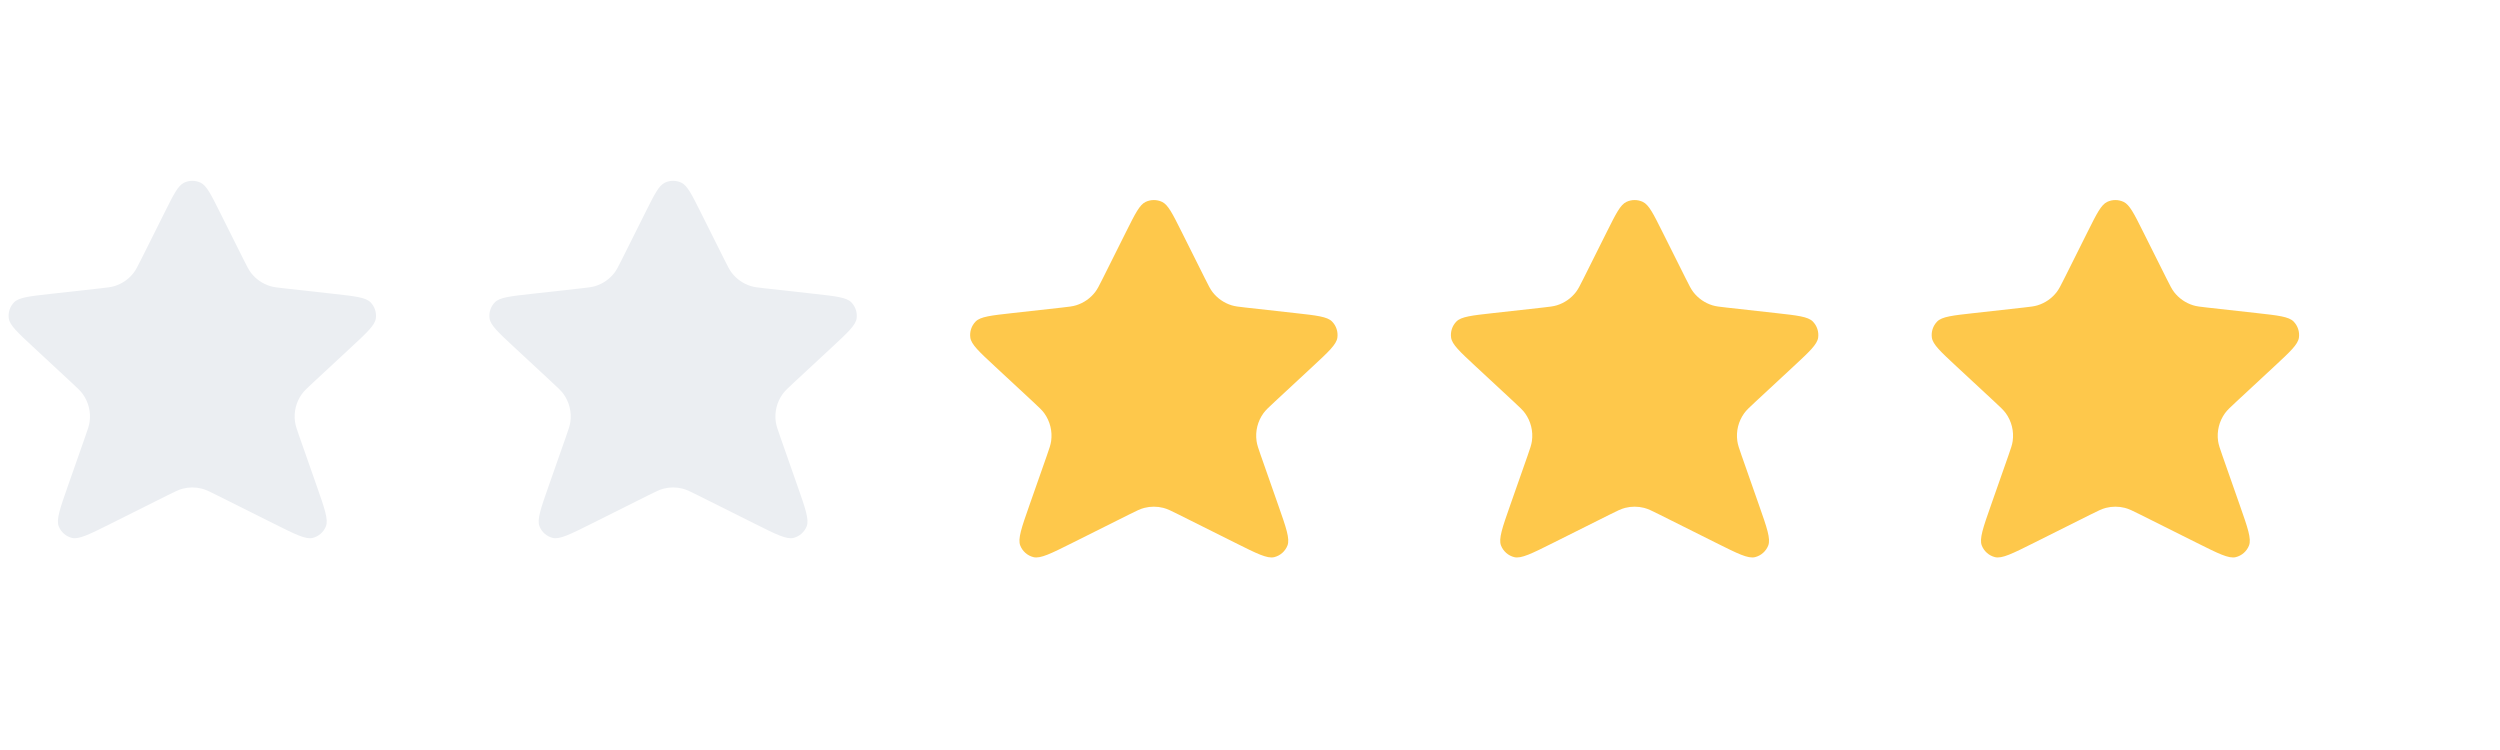
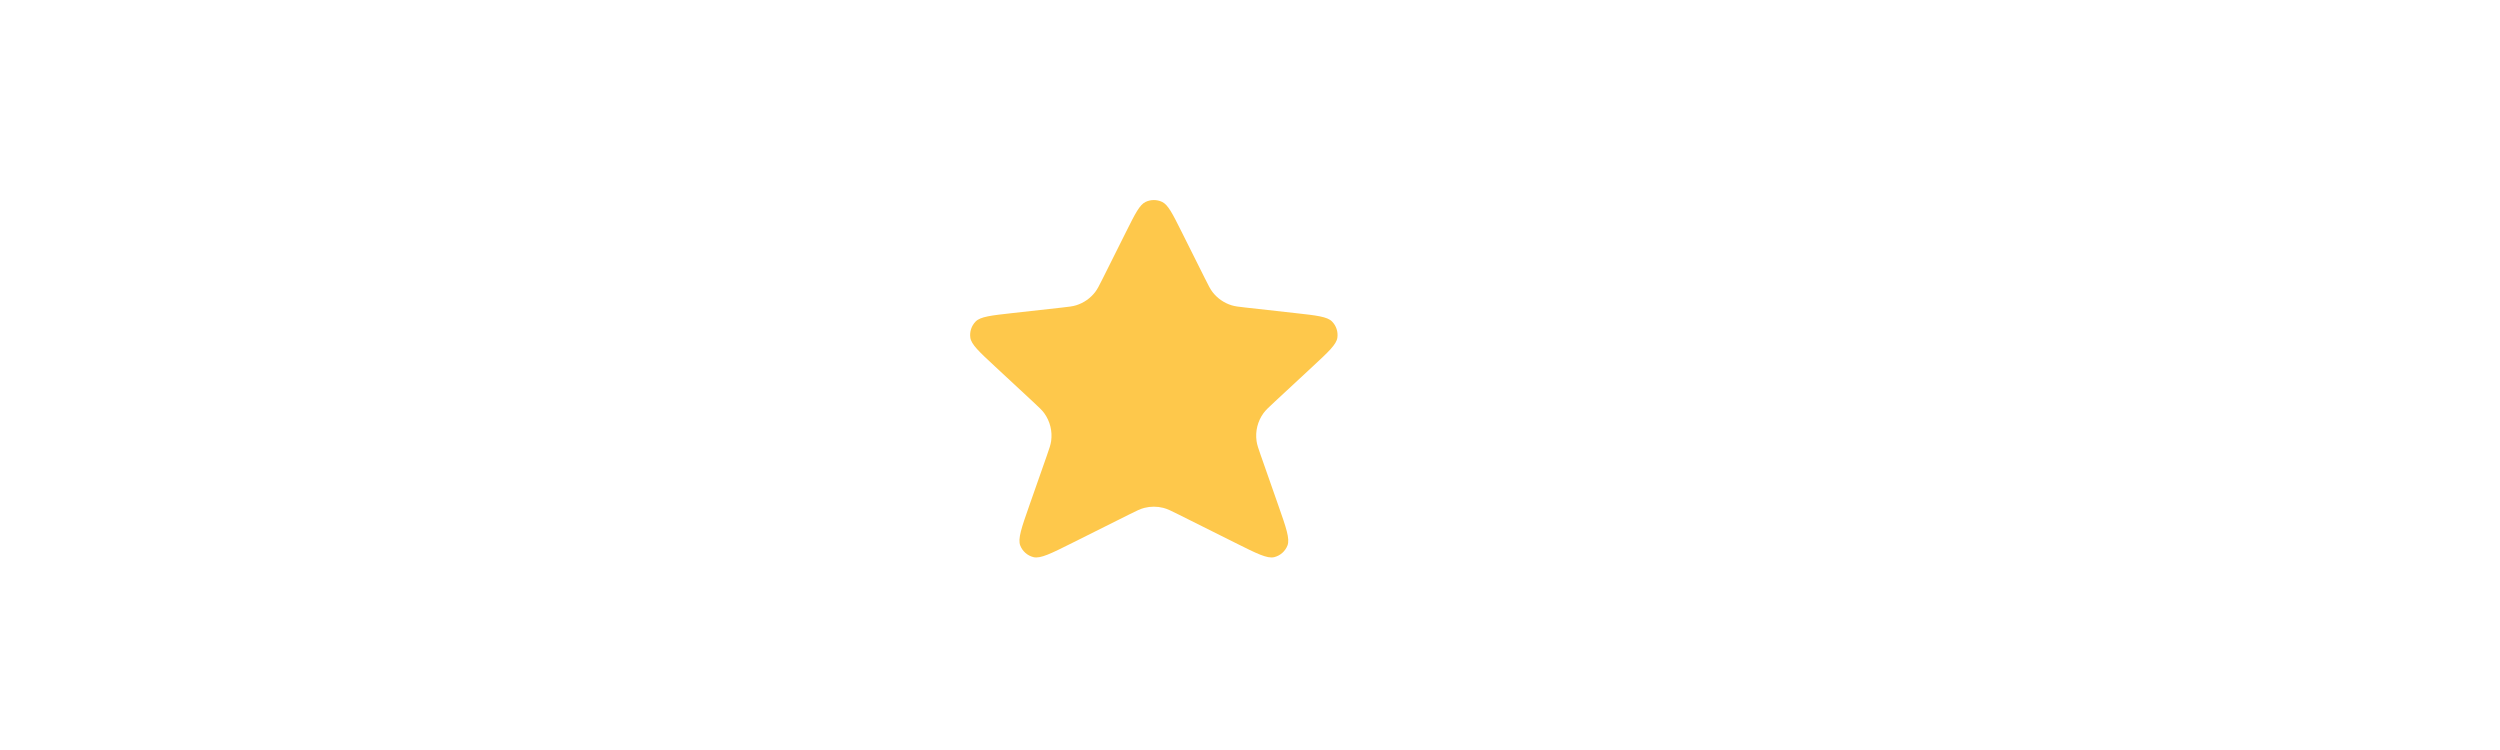
<svg xmlns="http://www.w3.org/2000/svg" width="130" height="39" viewBox="0 0 130 39" fill="none">
-   <path fill-rule="evenodd" clip-rule="evenodd" d="M9.572 9.499C9.26 9.647 9.03 10.108 8.569 11.029L7.38 13.408L7.34 13.487C7.334 13.498 7.329 13.51 7.323 13.521C7.153 13.861 7.064 14.036 6.951 14.184C6.7 14.511 6.353 14.753 5.959 14.875C5.783 14.93 5.59 14.953 5.217 14.994C5.202 14.996 5.187 14.998 5.171 14.999L2.639 15.281C1.535 15.404 0.983 15.465 0.733 15.719C0.516 15.941 0.414 16.25 0.457 16.557C0.506 16.91 0.913 17.288 1.727 18.044L3.525 19.713C3.548 19.734 3.571 19.756 3.594 19.777L3.594 19.777L3.711 19.886C4.028 20.18 4.186 20.328 4.303 20.489C4.603 20.907 4.731 21.424 4.66 21.934C4.634 22.125 4.566 22.322 4.432 22.703C4.427 22.716 4.423 22.73 4.418 22.743L3.53 25.273C3.121 26.438 2.917 27.021 3.053 27.367C3.171 27.667 3.426 27.892 3.738 27.971C4.098 28.062 4.651 27.786 5.756 27.233L8.052 26.085C8.085 26.069 8.119 26.052 8.153 26.035L8.69 25.766C9.096 25.563 9.299 25.462 9.509 25.409C9.831 25.327 10.169 25.327 10.492 25.409C10.701 25.462 10.904 25.563 11.31 25.766L11.848 26.035C11.881 26.052 11.915 26.068 11.948 26.085L14.245 27.233C15.35 27.786 15.902 28.062 16.262 27.971C16.575 27.892 16.83 27.667 16.948 27.367C17.084 27.021 16.879 26.438 16.47 25.273L15.583 22.743C15.579 22.732 15.575 22.72 15.57 22.709C15.435 22.324 15.367 22.126 15.341 21.934C15.269 21.424 15.397 20.907 15.698 20.489C15.814 20.328 15.973 20.18 16.29 19.886L16.29 19.886L16.407 19.777C16.429 19.757 16.451 19.737 16.472 19.717L18.274 18.044C19.088 17.288 19.495 16.91 19.544 16.557C19.586 16.25 19.484 15.941 19.267 15.719C19.018 15.465 18.466 15.404 17.362 15.281L14.83 14.999C14.814 14.998 14.799 14.996 14.784 14.994C14.411 14.953 14.217 14.93 14.042 14.875C13.647 14.753 13.301 14.511 13.049 14.184C12.934 14.033 12.844 13.853 12.666 13.497C12.664 13.494 12.662 13.49 12.661 13.487L12.66 13.487L12.621 13.408L11.431 11.029C10.971 10.108 10.741 9.647 10.429 9.499C10.158 9.371 9.843 9.371 9.572 9.499Z" fill="#EBEEF2" />
-   <path fill-rule="evenodd" clip-rule="evenodd" d="M34.572 9.499C34.26 9.647 34.03 10.108 33.569 11.029L32.38 13.408L32.34 13.487C32.334 13.498 32.329 13.51 32.323 13.521C32.153 13.861 32.064 14.036 31.951 14.184C31.7 14.511 31.353 14.753 30.959 14.875C30.783 14.93 30.59 14.953 30.217 14.994C30.202 14.996 30.187 14.998 30.171 14.999L27.639 15.281C26.535 15.404 25.983 15.465 25.733 15.719C25.516 15.941 25.414 16.25 25.457 16.557C25.506 16.91 25.913 17.288 26.727 18.044L28.525 19.713C28.548 19.734 28.57 19.756 28.594 19.777L28.594 19.777L28.711 19.886C29.028 20.18 29.186 20.328 29.303 20.489C29.603 20.907 29.731 21.424 29.66 21.934C29.634 22.125 29.566 22.322 29.432 22.703C29.427 22.716 29.423 22.73 29.418 22.743L28.53 25.273C28.121 26.438 27.917 27.021 28.053 27.367C28.171 27.667 28.426 27.892 28.738 27.971C29.098 28.062 29.651 27.786 30.756 27.233L33.052 26.085C33.085 26.069 33.119 26.052 33.153 26.035L33.69 25.766C34.096 25.563 34.299 25.462 34.509 25.409C34.831 25.327 35.169 25.327 35.492 25.409C35.701 25.462 35.904 25.563 36.31 25.766L36.847 26.035C36.881 26.052 36.915 26.068 36.948 26.085L39.245 27.233C40.35 27.786 40.902 28.062 41.263 27.971C41.575 27.892 41.83 27.667 41.948 27.367C42.084 27.021 41.879 26.438 41.47 25.273L40.583 22.743C40.579 22.732 40.575 22.72 40.571 22.709C40.435 22.324 40.367 22.126 40.34 21.934C40.269 21.424 40.397 20.907 40.698 20.489C40.814 20.328 40.973 20.18 41.289 19.886L41.289 19.886L41.407 19.777C41.429 19.757 41.451 19.737 41.472 19.717L43.274 18.044C44.088 17.288 44.495 16.91 44.544 16.557C44.586 16.25 44.484 15.941 44.267 15.719C44.018 15.465 43.466 15.404 42.362 15.281L39.83 14.999C39.814 14.998 39.799 14.996 39.784 14.994C39.411 14.953 39.218 14.93 39.042 14.875C38.647 14.753 38.301 14.511 38.049 14.184C37.934 14.033 37.844 13.853 37.666 13.497C37.664 13.494 37.662 13.49 37.66 13.487L37.66 13.487L37.621 13.408L36.431 11.029C35.971 10.108 35.74 9.647 35.429 9.499C35.158 9.371 34.843 9.371 34.572 9.499Z" fill="#EBEEF2" />
  <g filter="url(#filter0_d_243_1338)">
    <path fill-rule="evenodd" clip-rule="evenodd" d="M59.572 9.499C59.26 9.647 59.03 10.108 58.569 11.029L57.38 13.408L57.34 13.487C57.334 13.498 57.329 13.51 57.323 13.521C57.153 13.861 57.064 14.036 56.951 14.184C56.7 14.511 56.353 14.753 55.959 14.875C55.783 14.93 55.59 14.953 55.217 14.994C55.202 14.996 55.187 14.998 55.171 14.999L52.639 15.281C51.535 15.404 50.983 15.465 50.733 15.719C50.516 15.941 50.414 16.25 50.457 16.557C50.506 16.91 50.913 17.288 51.727 18.044L53.525 19.713C53.548 19.734 53.571 19.756 53.594 19.777L53.594 19.777L53.711 19.886C54.028 20.18 54.186 20.328 54.303 20.489C54.603 20.907 54.731 21.424 54.66 21.934C54.633 22.125 54.566 22.322 54.432 22.703C54.428 22.716 54.423 22.73 54.418 22.743L53.53 25.273C53.121 26.438 52.917 27.021 53.053 27.367C53.17 27.667 53.426 27.892 53.738 27.971C54.098 28.062 54.651 27.786 55.756 27.233L58.052 26.085C58.085 26.069 58.119 26.052 58.153 26.035L58.69 25.766C59.096 25.563 59.299 25.462 59.509 25.409C59.831 25.327 60.169 25.327 60.492 25.409C60.701 25.462 60.904 25.563 61.31 25.766L61.847 26.035C61.881 26.052 61.915 26.068 61.948 26.085L64.245 27.233C65.35 27.786 65.902 28.062 66.263 27.971C66.575 27.892 66.83 27.667 66.948 27.367C67.084 27.021 66.879 26.438 66.47 25.273L65.583 22.743C65.579 22.732 65.575 22.72 65.57 22.709C65.436 22.324 65.367 22.126 65.341 21.934C65.269 21.424 65.397 20.907 65.698 20.489C65.814 20.328 65.973 20.18 66.29 19.886L66.29 19.886L66.407 19.777C66.429 19.757 66.451 19.737 66.472 19.717L68.274 18.044C69.088 17.288 69.495 16.91 69.544 16.557C69.586 16.25 69.484 15.941 69.267 15.719C69.018 15.465 68.466 15.404 67.362 15.281L64.83 14.999C64.814 14.998 64.799 14.996 64.784 14.994C64.411 14.953 64.218 14.93 64.042 14.875C63.647 14.753 63.301 14.511 63.049 14.184C62.934 14.033 62.844 13.853 62.666 13.497C62.664 13.494 62.662 13.49 62.66 13.487L62.66 13.487L62.621 13.408L61.431 11.029C60.971 10.108 60.74 9.647 60.429 9.499C60.158 9.371 59.843 9.371 59.572 9.499Z" fill="#FEC84B" />
  </g>
  <g filter="url(#filter1_d_243_1338)">
-     <path fill-rule="evenodd" clip-rule="evenodd" d="M84.572 9.499C84.26 9.647 84.03 10.108 83.569 11.029L82.38 13.408L82.34 13.487C82.334 13.498 82.329 13.51 82.323 13.521C82.153 13.861 82.064 14.036 81.951 14.184C81.7 14.511 81.353 14.753 80.959 14.875C80.783 14.93 80.59 14.953 80.217 14.994C80.202 14.996 80.187 14.998 80.171 14.999L77.639 15.281C76.535 15.404 75.983 15.465 75.733 15.719C75.516 15.941 75.414 16.25 75.457 16.557C75.506 16.91 75.913 17.288 76.727 18.044L78.525 19.713C78.548 19.734 78.57 19.756 78.594 19.777L78.594 19.777L78.711 19.886C79.028 20.18 79.186 20.328 79.303 20.489C79.603 20.907 79.731 21.424 79.66 21.934C79.633 22.125 79.566 22.322 79.432 22.703C79.427 22.716 79.423 22.73 79.418 22.743L78.53 25.273C78.121 26.438 77.917 27.021 78.053 27.367C78.171 27.667 78.426 27.892 78.738 27.971C79.098 28.062 79.651 27.786 80.756 27.233L83.052 26.085C83.085 26.069 83.119 26.052 83.153 26.035L83.69 25.766C84.096 25.563 84.299 25.462 84.509 25.409C84.831 25.327 85.169 25.327 85.492 25.409C85.701 25.462 85.904 25.563 86.31 25.766L86.847 26.035C86.881 26.052 86.915 26.068 86.948 26.085L89.245 27.233C90.35 27.786 90.902 28.062 91.263 27.971C91.575 27.892 91.83 27.667 91.948 27.367C92.084 27.021 91.879 26.438 91.47 25.273L90.583 22.743C90.579 22.732 90.575 22.72 90.57 22.709C90.436 22.324 90.367 22.126 90.341 21.934C90.269 21.424 90.397 20.907 90.698 20.489C90.814 20.328 90.973 20.18 91.29 19.886L91.29 19.886L91.407 19.777C91.429 19.757 91.451 19.737 91.472 19.717L93.274 18.044C94.088 17.288 94.495 16.91 94.544 16.557C94.586 16.25 94.484 15.941 94.267 15.719C94.018 15.465 93.466 15.404 92.362 15.281L89.83 14.999C89.814 14.998 89.799 14.996 89.784 14.994C89.411 14.953 89.218 14.93 89.042 14.875C88.647 14.753 88.301 14.511 88.049 14.184C87.934 14.033 87.844 13.853 87.666 13.497C87.664 13.494 87.662 13.49 87.66 13.487L87.66 13.487L87.621 13.408L86.431 11.029C85.971 10.108 85.74 9.647 85.429 9.499C85.158 9.371 84.843 9.371 84.572 9.499Z" fill="#FEC84B" />
-   </g>
+     </g>
  <g filter="url(#filter2_d_243_1338)">
-     <path fill-rule="evenodd" clip-rule="evenodd" d="M109.572 9.499C109.26 9.647 109.03 10.108 108.569 11.029L107.38 13.408L107.34 13.487C107.334 13.498 107.329 13.51 107.323 13.521C107.153 13.861 107.064 14.036 106.951 14.184C106.7 14.511 106.353 14.753 105.959 14.875C105.783 14.93 105.59 14.953 105.217 14.994C105.202 14.996 105.187 14.998 105.171 14.999L102.639 15.281C101.535 15.404 100.983 15.465 100.733 15.719C100.516 15.941 100.414 16.25 100.457 16.557C100.506 16.91 100.913 17.288 101.727 18.044L103.525 19.713C103.548 19.734 103.571 19.756 103.594 19.777L103.594 19.777L103.711 19.886C104.028 20.18 104.186 20.328 104.303 20.489C104.603 20.907 104.731 21.424 104.66 21.934C104.634 22.125 104.566 22.322 104.432 22.703C104.427 22.716 104.423 22.73 104.418 22.743L103.53 25.273C103.121 26.438 102.917 27.021 103.053 27.367C103.17 27.667 103.426 27.892 103.738 27.971C104.098 28.062 104.651 27.786 105.756 27.233L108.052 26.085C108.085 26.069 108.119 26.052 108.153 26.035L108.69 25.766C109.096 25.563 109.299 25.462 109.509 25.409C109.831 25.327 110.169 25.327 110.492 25.409C110.701 25.462 110.904 25.563 111.31 25.766L111.848 26.035C111.881 26.052 111.915 26.068 111.948 26.085L114.245 27.233C115.35 27.786 115.902 28.062 116.262 27.971C116.575 27.892 116.83 27.667 116.948 27.367C117.084 27.021 116.879 26.438 116.47 25.273L115.583 22.743C115.579 22.732 115.575 22.72 115.571 22.709C115.436 22.324 115.367 22.126 115.34 21.934C115.269 21.424 115.397 20.907 115.698 20.489C115.814 20.328 115.973 20.18 116.29 19.886L116.29 19.886L116.407 19.777C116.429 19.757 116.451 19.737 116.472 19.717L118.274 18.044C119.088 17.288 119.495 16.91 119.544 16.557C119.586 16.25 119.484 15.941 119.267 15.719C119.018 15.465 118.466 15.404 117.362 15.281L114.83 14.999C114.814 14.998 114.799 14.996 114.784 14.994C114.411 14.953 114.217 14.93 114.042 14.875C113.647 14.753 113.301 14.511 113.049 14.184C112.934 14.033 112.844 13.853 112.666 13.497C112.664 13.494 112.662 13.49 112.66 13.487L112.66 13.487L112.621 13.408L111.431 11.029C110.971 10.108 110.74 9.647 110.429 9.499C110.158 9.371 109.843 9.371 109.572 9.499Z" fill="#FEC84B" />
-   </g>
+     </g>
  <defs>
    <filter id="filter0_d_243_1338" x="40" y="0" width="40" height="40" filterUnits="userSpaceOnUse" color-interpolation-filters="sRGB">
      <feFlood flood-opacity="0" result="BackgroundImageFix" />
      <feColorMatrix in="SourceAlpha" type="matrix" values="0 0 0 0 0 0 0 0 0 0 0 0 0 0 0 0 0 0 127 0" result="hardAlpha" />
      <feOffset dy="1" />
      <feGaussianBlur stdDeviation="5" />
      <feComposite in2="hardAlpha" operator="out" />
      <feColorMatrix type="matrix" values="0 0 0 0 0.988 0 0 0 0 0.827 0 0 0 0 0.302 0 0 0 0.4 0" />
      <feBlend mode="normal" in2="BackgroundImageFix" result="effect1_dropShadow_243_1338" />
      <feBlend mode="normal" in="SourceGraphic" in2="effect1_dropShadow_243_1338" result="shape" />
    </filter>
    <filter id="filter1_d_243_1338" x="65" y="0" width="40" height="40" filterUnits="userSpaceOnUse" color-interpolation-filters="sRGB">
      <feFlood flood-opacity="0" result="BackgroundImageFix" />
      <feColorMatrix in="SourceAlpha" type="matrix" values="0 0 0 0 0 0 0 0 0 0 0 0 0 0 0 0 0 0 127 0" result="hardAlpha" />
      <feOffset dy="1" />
      <feGaussianBlur stdDeviation="5" />
      <feComposite in2="hardAlpha" operator="out" />
      <feColorMatrix type="matrix" values="0 0 0 0 0.988 0 0 0 0 0.827 0 0 0 0 0.302 0 0 0 0.4 0" />
      <feBlend mode="normal" in2="BackgroundImageFix" result="effect1_dropShadow_243_1338" />
      <feBlend mode="normal" in="SourceGraphic" in2="effect1_dropShadow_243_1338" result="shape" />
    </filter>
    <filter id="filter2_d_243_1338" x="90" y="0" width="40" height="40" filterUnits="userSpaceOnUse" color-interpolation-filters="sRGB">
      <feFlood flood-opacity="0" result="BackgroundImageFix" />
      <feColorMatrix in="SourceAlpha" type="matrix" values="0 0 0 0 0 0 0 0 0 0 0 0 0 0 0 0 0 0 127 0" result="hardAlpha" />
      <feOffset dy="1" />
      <feGaussianBlur stdDeviation="5" />
      <feComposite in2="hardAlpha" operator="out" />
      <feColorMatrix type="matrix" values="0 0 0 0 0.988 0 0 0 0 0.827 0 0 0 0 0.302 0 0 0 0.4 0" />
      <feBlend mode="normal" in2="BackgroundImageFix" result="effect1_dropShadow_243_1338" />
      <feBlend mode="normal" in="SourceGraphic" in2="effect1_dropShadow_243_1338" result="shape" />
    </filter>
  </defs>
</svg>